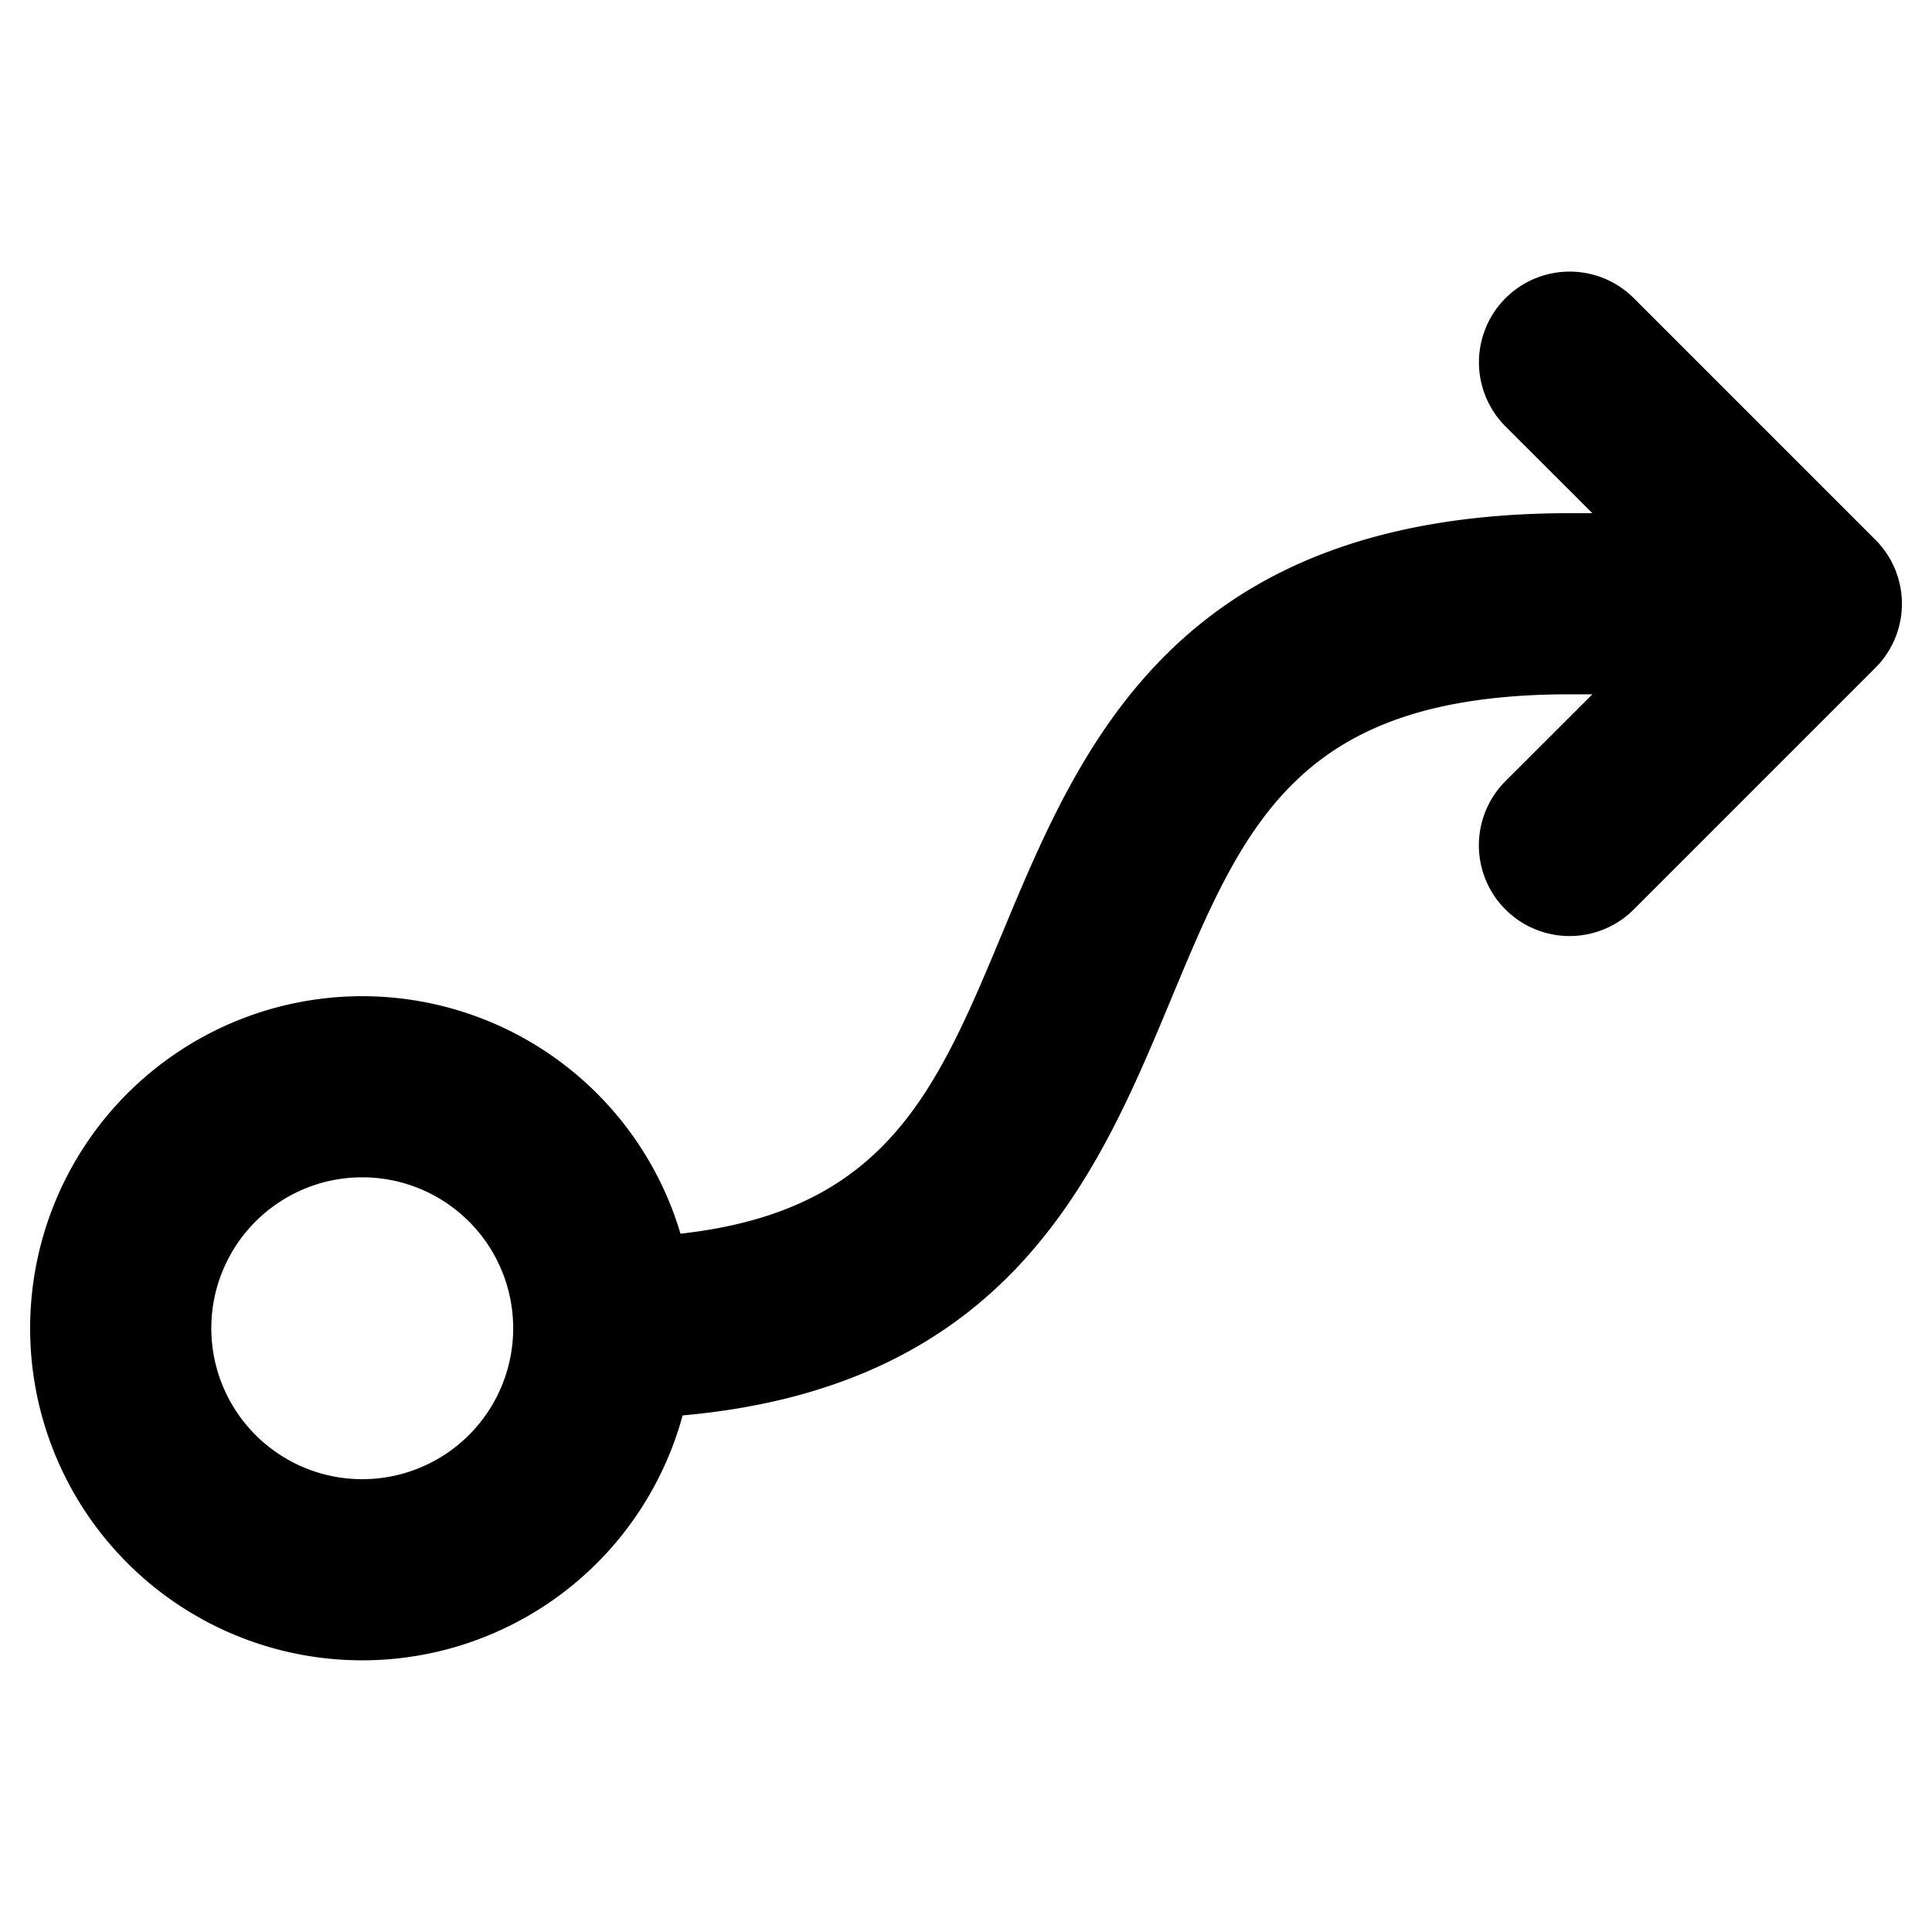
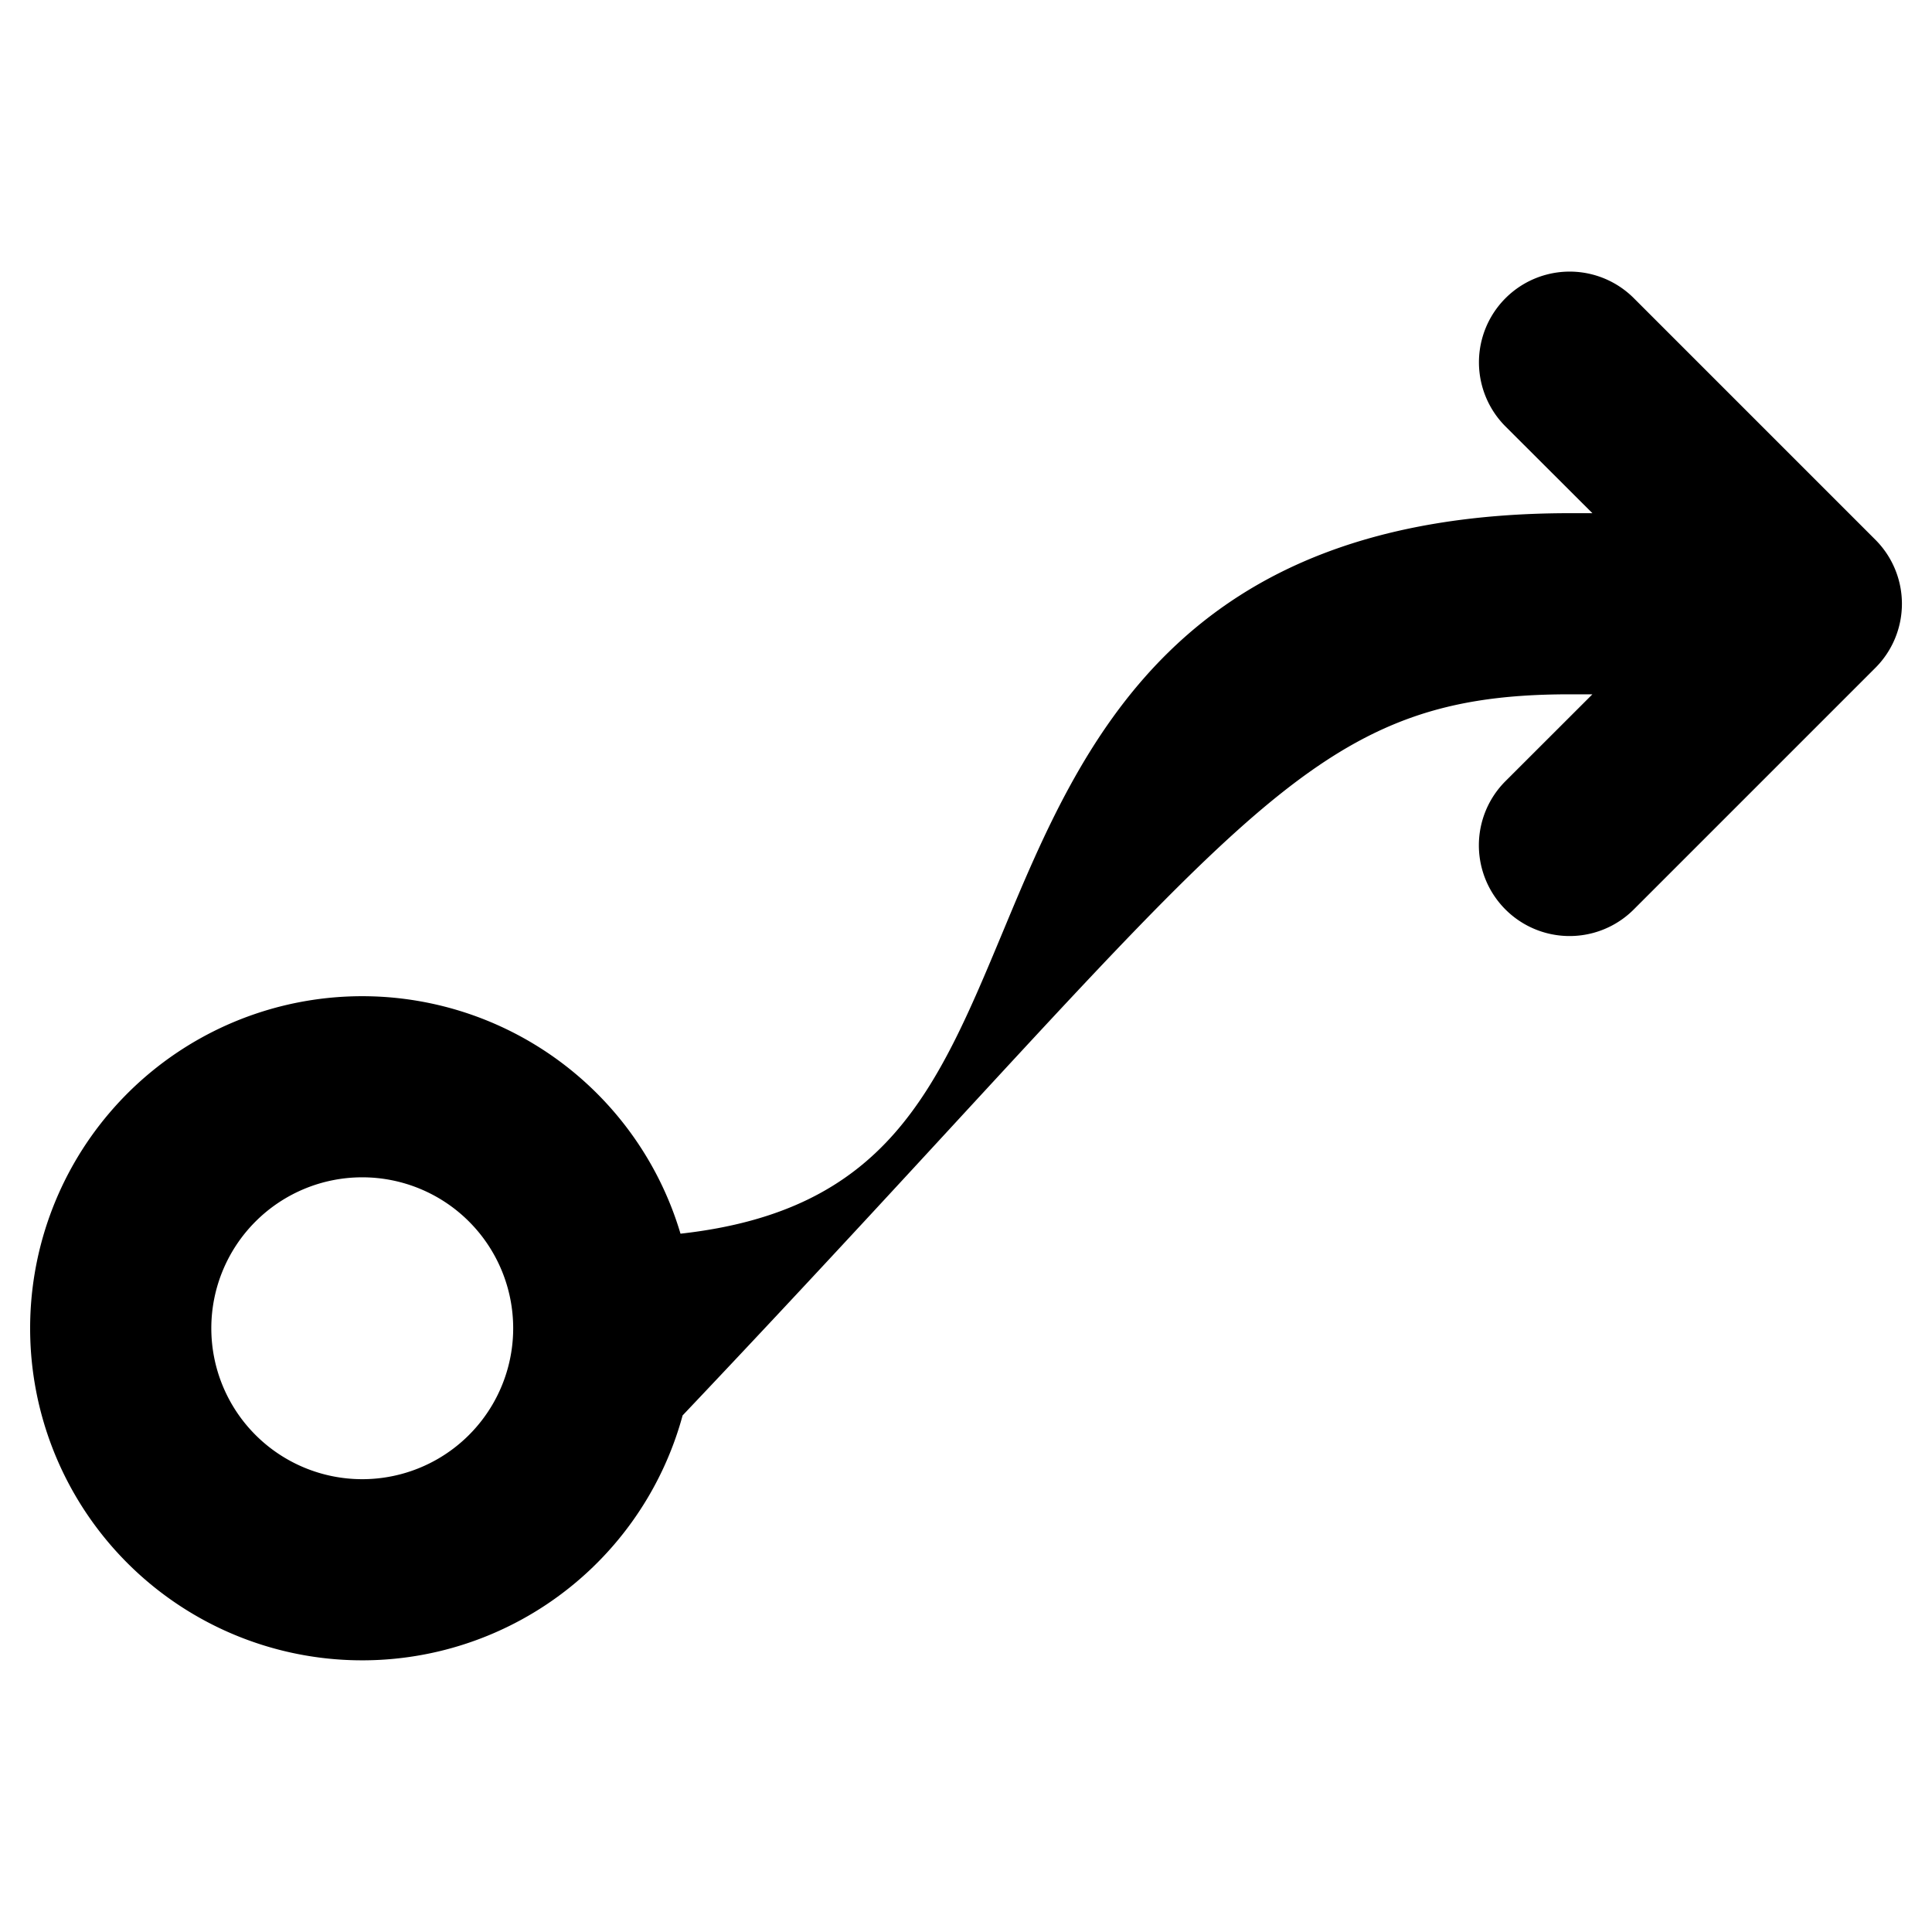
<svg xmlns="http://www.w3.org/2000/svg" viewBox="0 0 256 256" fill="currentColor">
-   <path d="M248.49,71.51l-32-32a12,12,0,0,0-17,17L211,68h-3c-52,0-64.8,30.71-75.08,55.38-8.82,21.17-15.45,37.05-42.75,40.09a44,44,0,1,0,.28,24.08c43.34-3.87,55.07-32,64.63-54.93C164.9,109,172,92,208,92h3l-11.52,11.51a12,12,0,0,0,17,17l32-32A12,12,0,0,0,248.49,71.51ZM48,196a20,20,0,1,1,20-20A20,20,0,0,1,48,196Z" />
+   <path d="M248.49,71.51l-32-32a12,12,0,0,0-17,17L211,68h-3c-52,0-64.8,30.71-75.08,55.38-8.82,21.17-15.45,37.05-42.75,40.09a44,44,0,1,0,.28,24.08C164.9,109,172,92,208,92h3l-11.52,11.51a12,12,0,0,0,17,17l32-32A12,12,0,0,0,248.49,71.51ZM48,196a20,20,0,1,1,20-20A20,20,0,0,1,48,196Z" />
</svg>